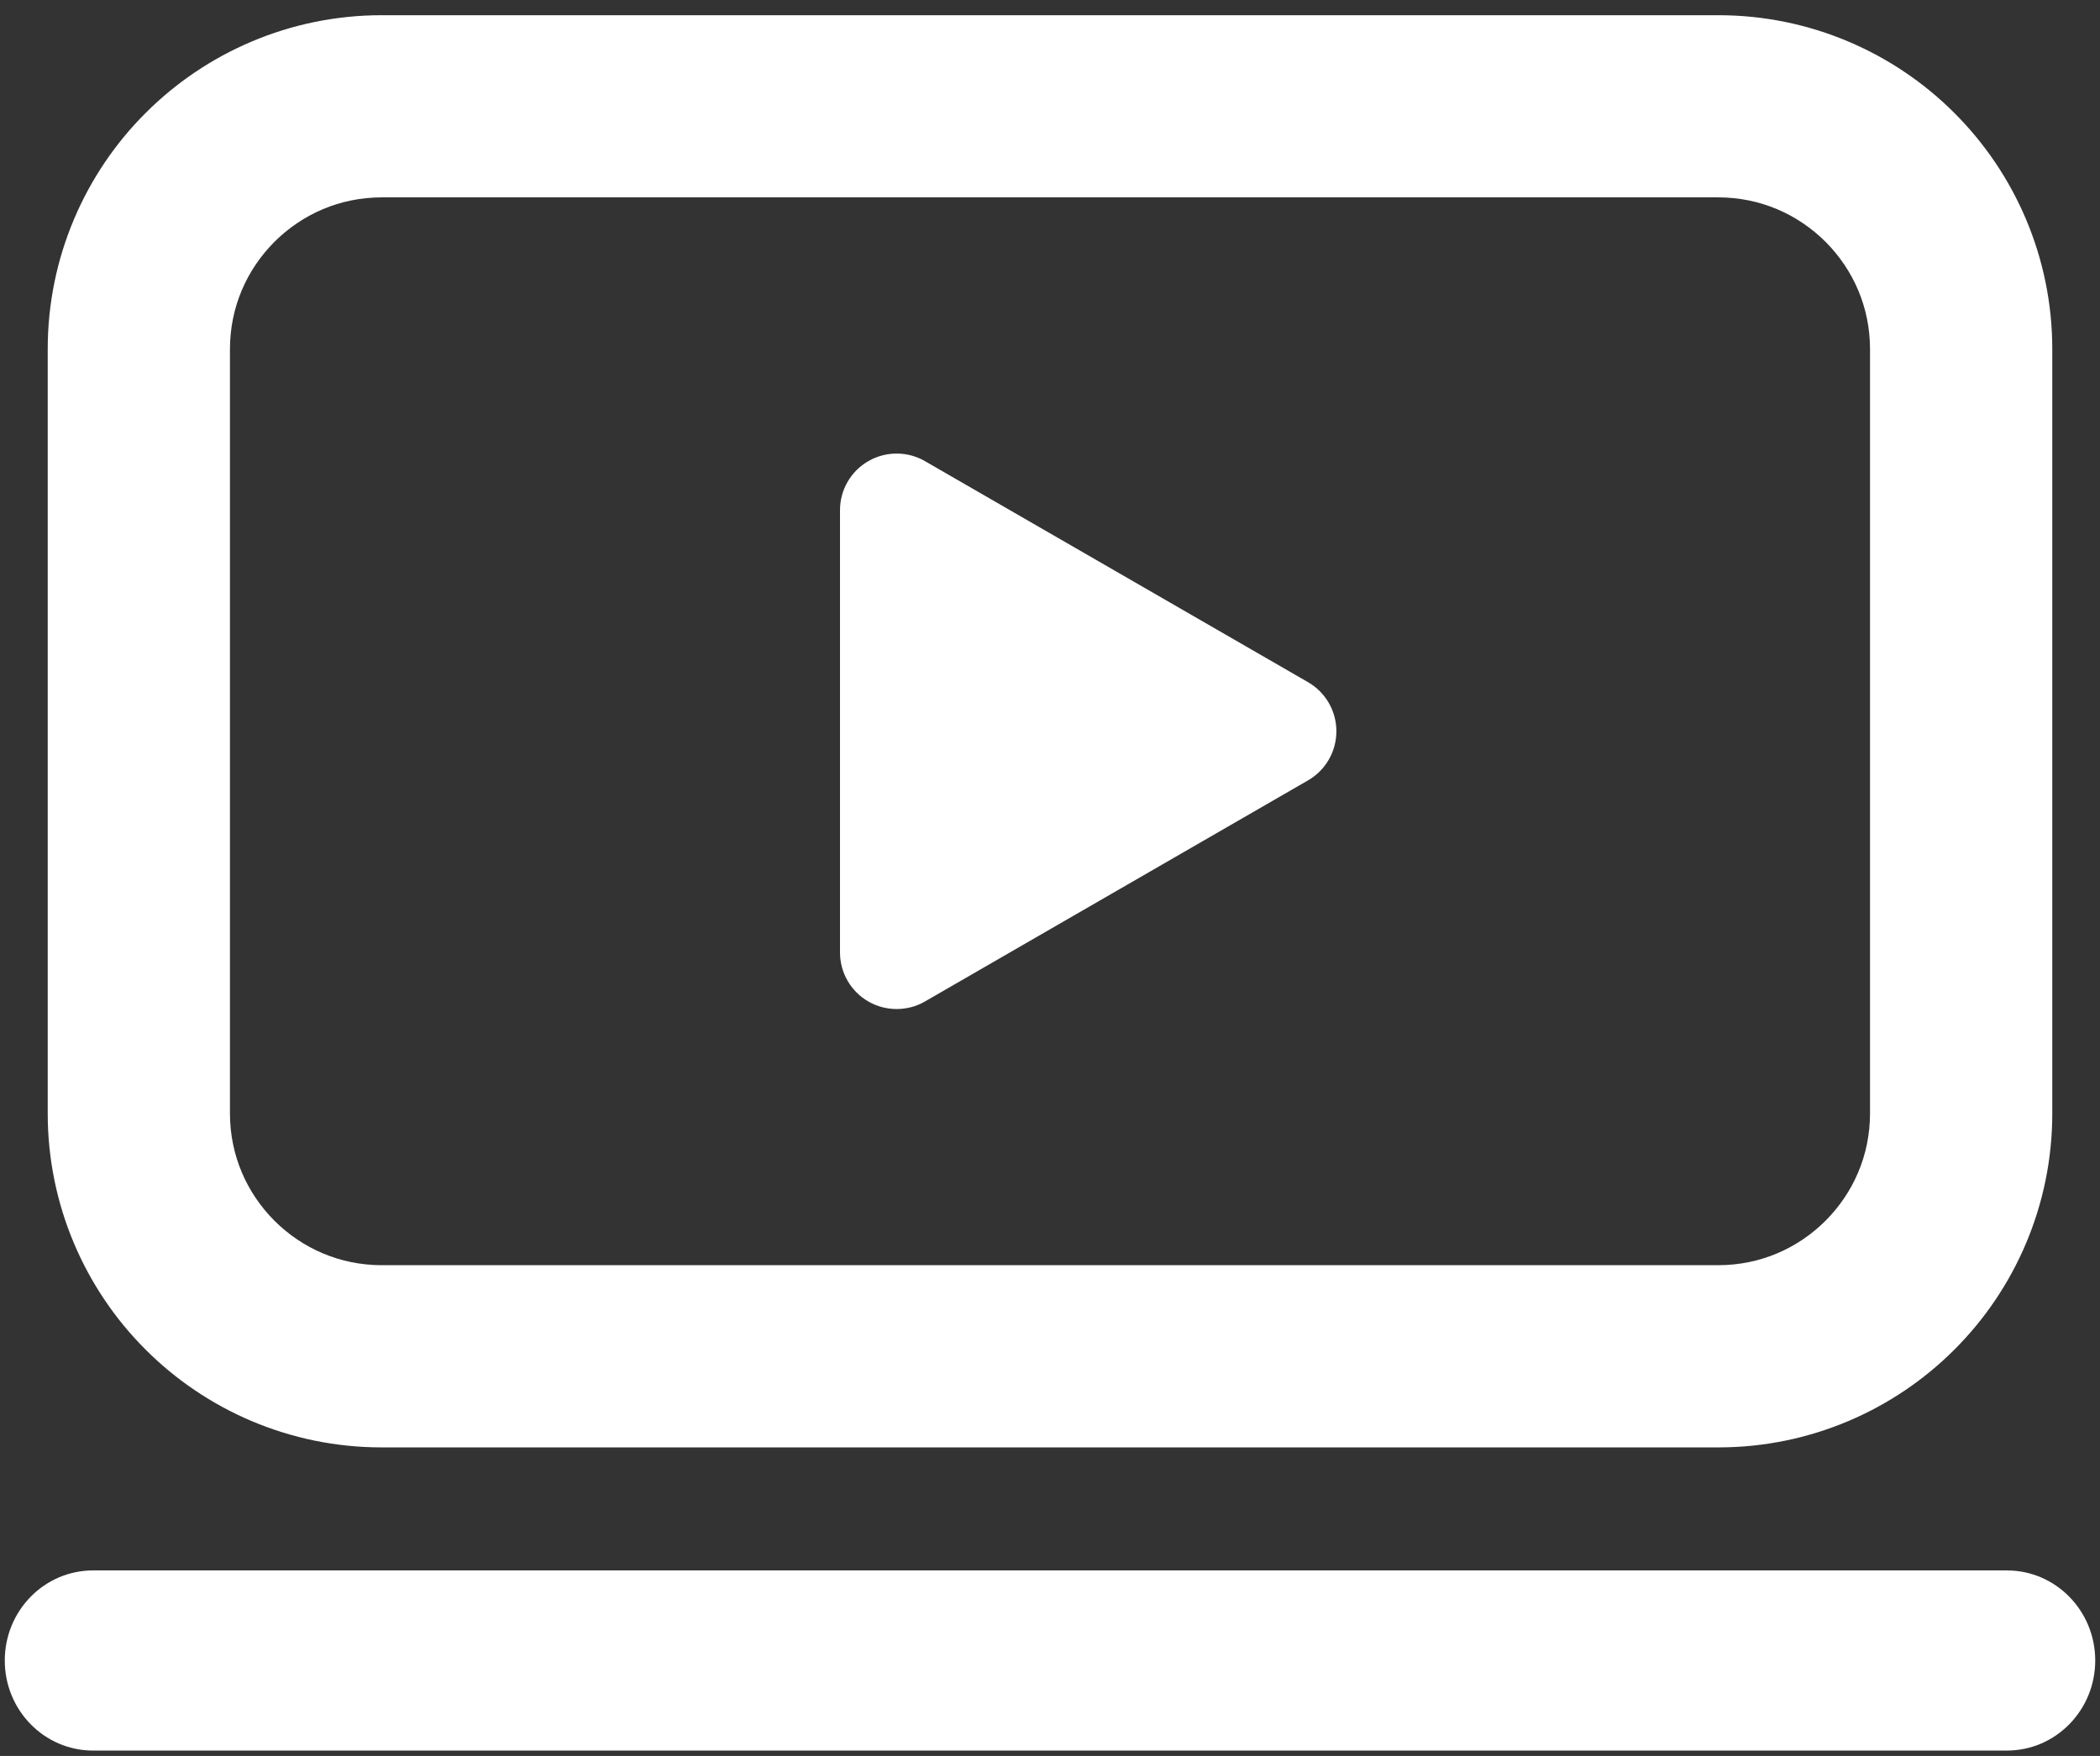
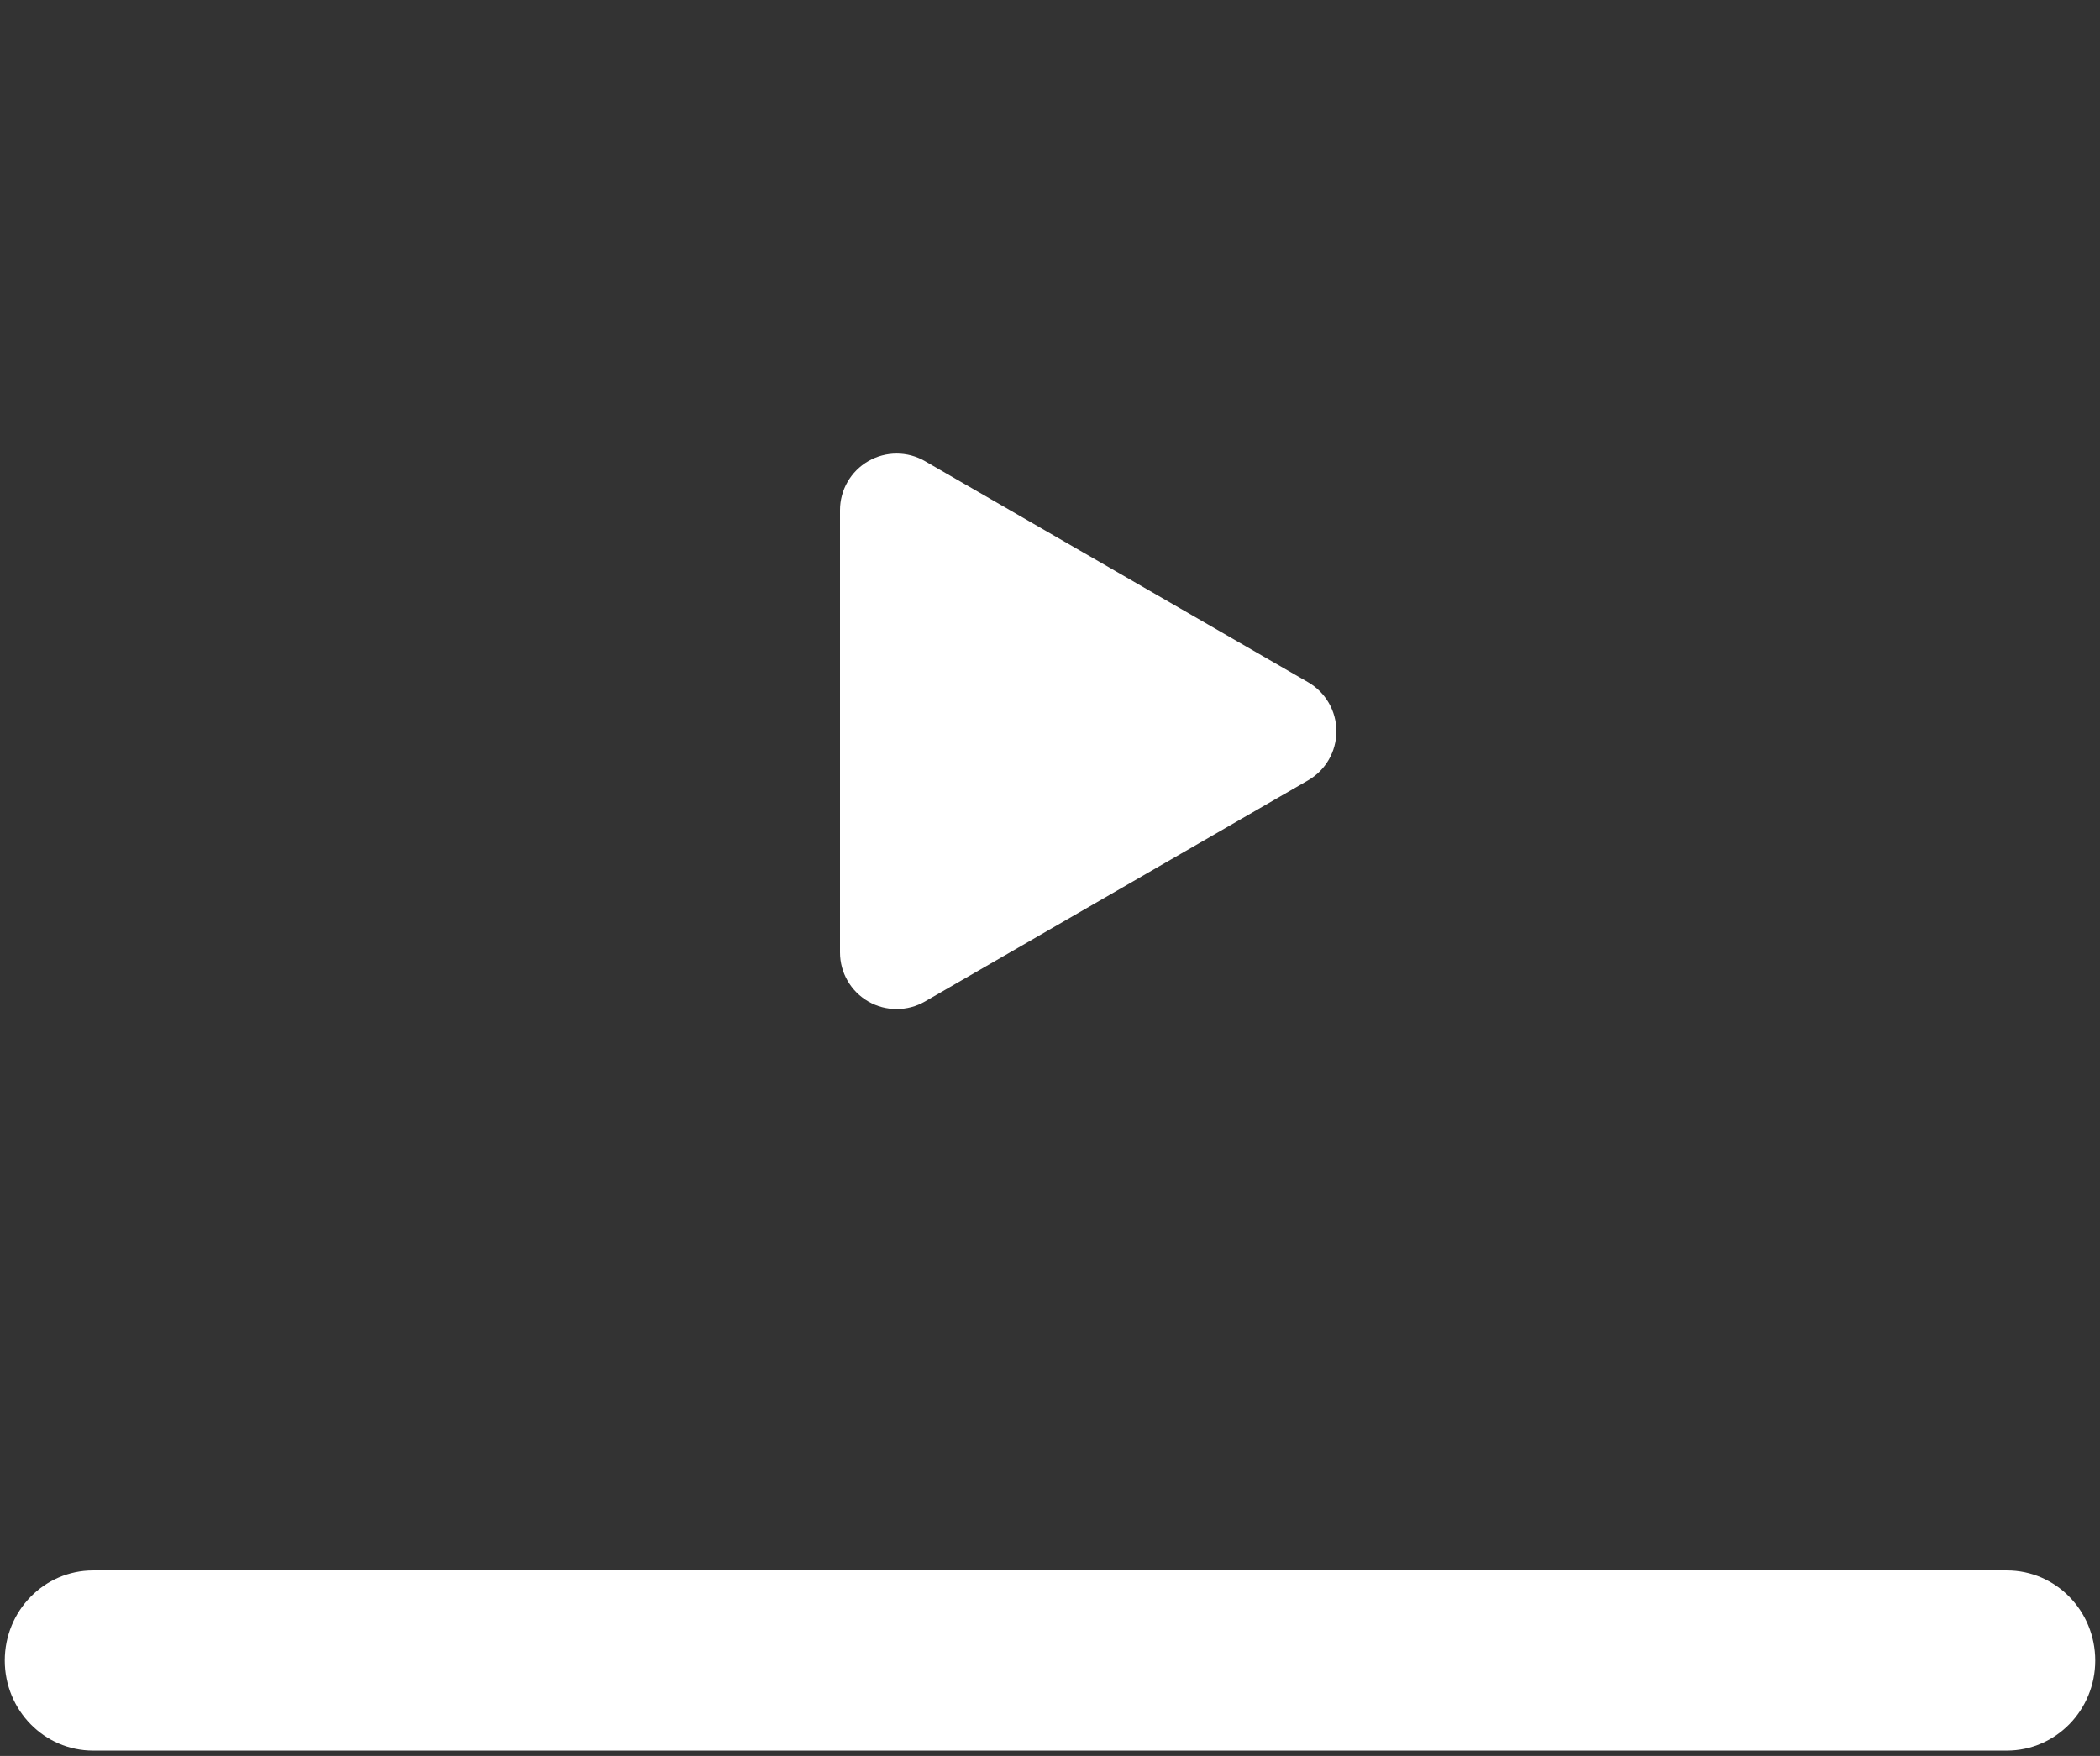
<svg xmlns="http://www.w3.org/2000/svg" width="110px" height="92px" viewBox="0 0 110 92" version="1.1">
  <rect x="0" y="0" width="110" height="92" fill="#333333" stroke="none" />
  <title>iconfinder_Multimedia_984757</title>
  <desc>Created with Sketch.</desc>
  <defs />
  <g id="Page-1" stroke="none" stroke-width="1" fill="none" fill-rule="evenodd">
    <g id="iconfinder_Multimedia_984757" fill="#FFFFFF" fill-rule="nonzero">
-       <path d="M102.374,5.922 C99.223,2.763 94.817,0.794 90,0.797 L20,0.797 C15.183,0.795 10.778,2.763 7.625,5.922 C4.466,9.074 2.497,13.479 2.5,18.297 L2.5,58.335 C2.498,63.153 4.466,67.558 7.625,70.71 C10.777,73.868 15.182,75.839 20,75.835 L90,75.835 C94.817,75.839 99.224,73.868 102.375,70.71 C105.534,67.558 107.503,63.153 107.5,58.335 L107.5,18.296 C107.503,13.479 105.534,9.074 102.374,5.922 Z M95.624,63.959 C94.17,65.406 92.211,66.287 90,66.289 L20,66.289 C17.789,66.287 15.83,65.406 14.375,63.959 C12.928,62.504 12.047,60.545 12.045,58.334 L12.045,18.296 C12.047,16.085 12.928,14.126 14.375,12.671 C15.83,11.224 17.788,10.343 20,10.341 L90,10.341 C92.211,10.343 94.17,11.224 95.625,12.671 C97.072,14.126 97.952,16.084 97.954,18.296 L97.954,58.334 C97.952,60.545 97.072,62.504 95.624,63.959 Z" id="Shape" />
      <path d="M68.519,35.744 L48.45,24.161 C47.99,23.895 47.479,23.764 46.967,23.764 C46.454,23.764 45.944,23.895 45.483,24.161 C44.565,24.689 44,25.67 44,26.73 L44,49.901 C44,50.962 44.565,51.941 45.483,52.471 C45.943,52.738 46.454,52.867 46.967,52.867 C47.48,52.867 47.99,52.737 48.45,52.471 L68.519,40.885 C69.437,40.354 70.001,39.375 70.001,38.314 C70.001,37.253 69.437,36.274 68.519,35.744 Z" id="Shape" />
      <path d="M109.75,87 C109.75,89.606 107.68,91.719 105.126,91.719 L4.873,91.719 C2.32,91.719 0.25,89.607 0.25,87 C0.25,84.394 2.32,82.281 4.873,82.281 L105.126,82.281 C107.68,82.281 109.75,84.394 109.75,87 Z" id="Shape" />
    </g>
  </g>
</svg>